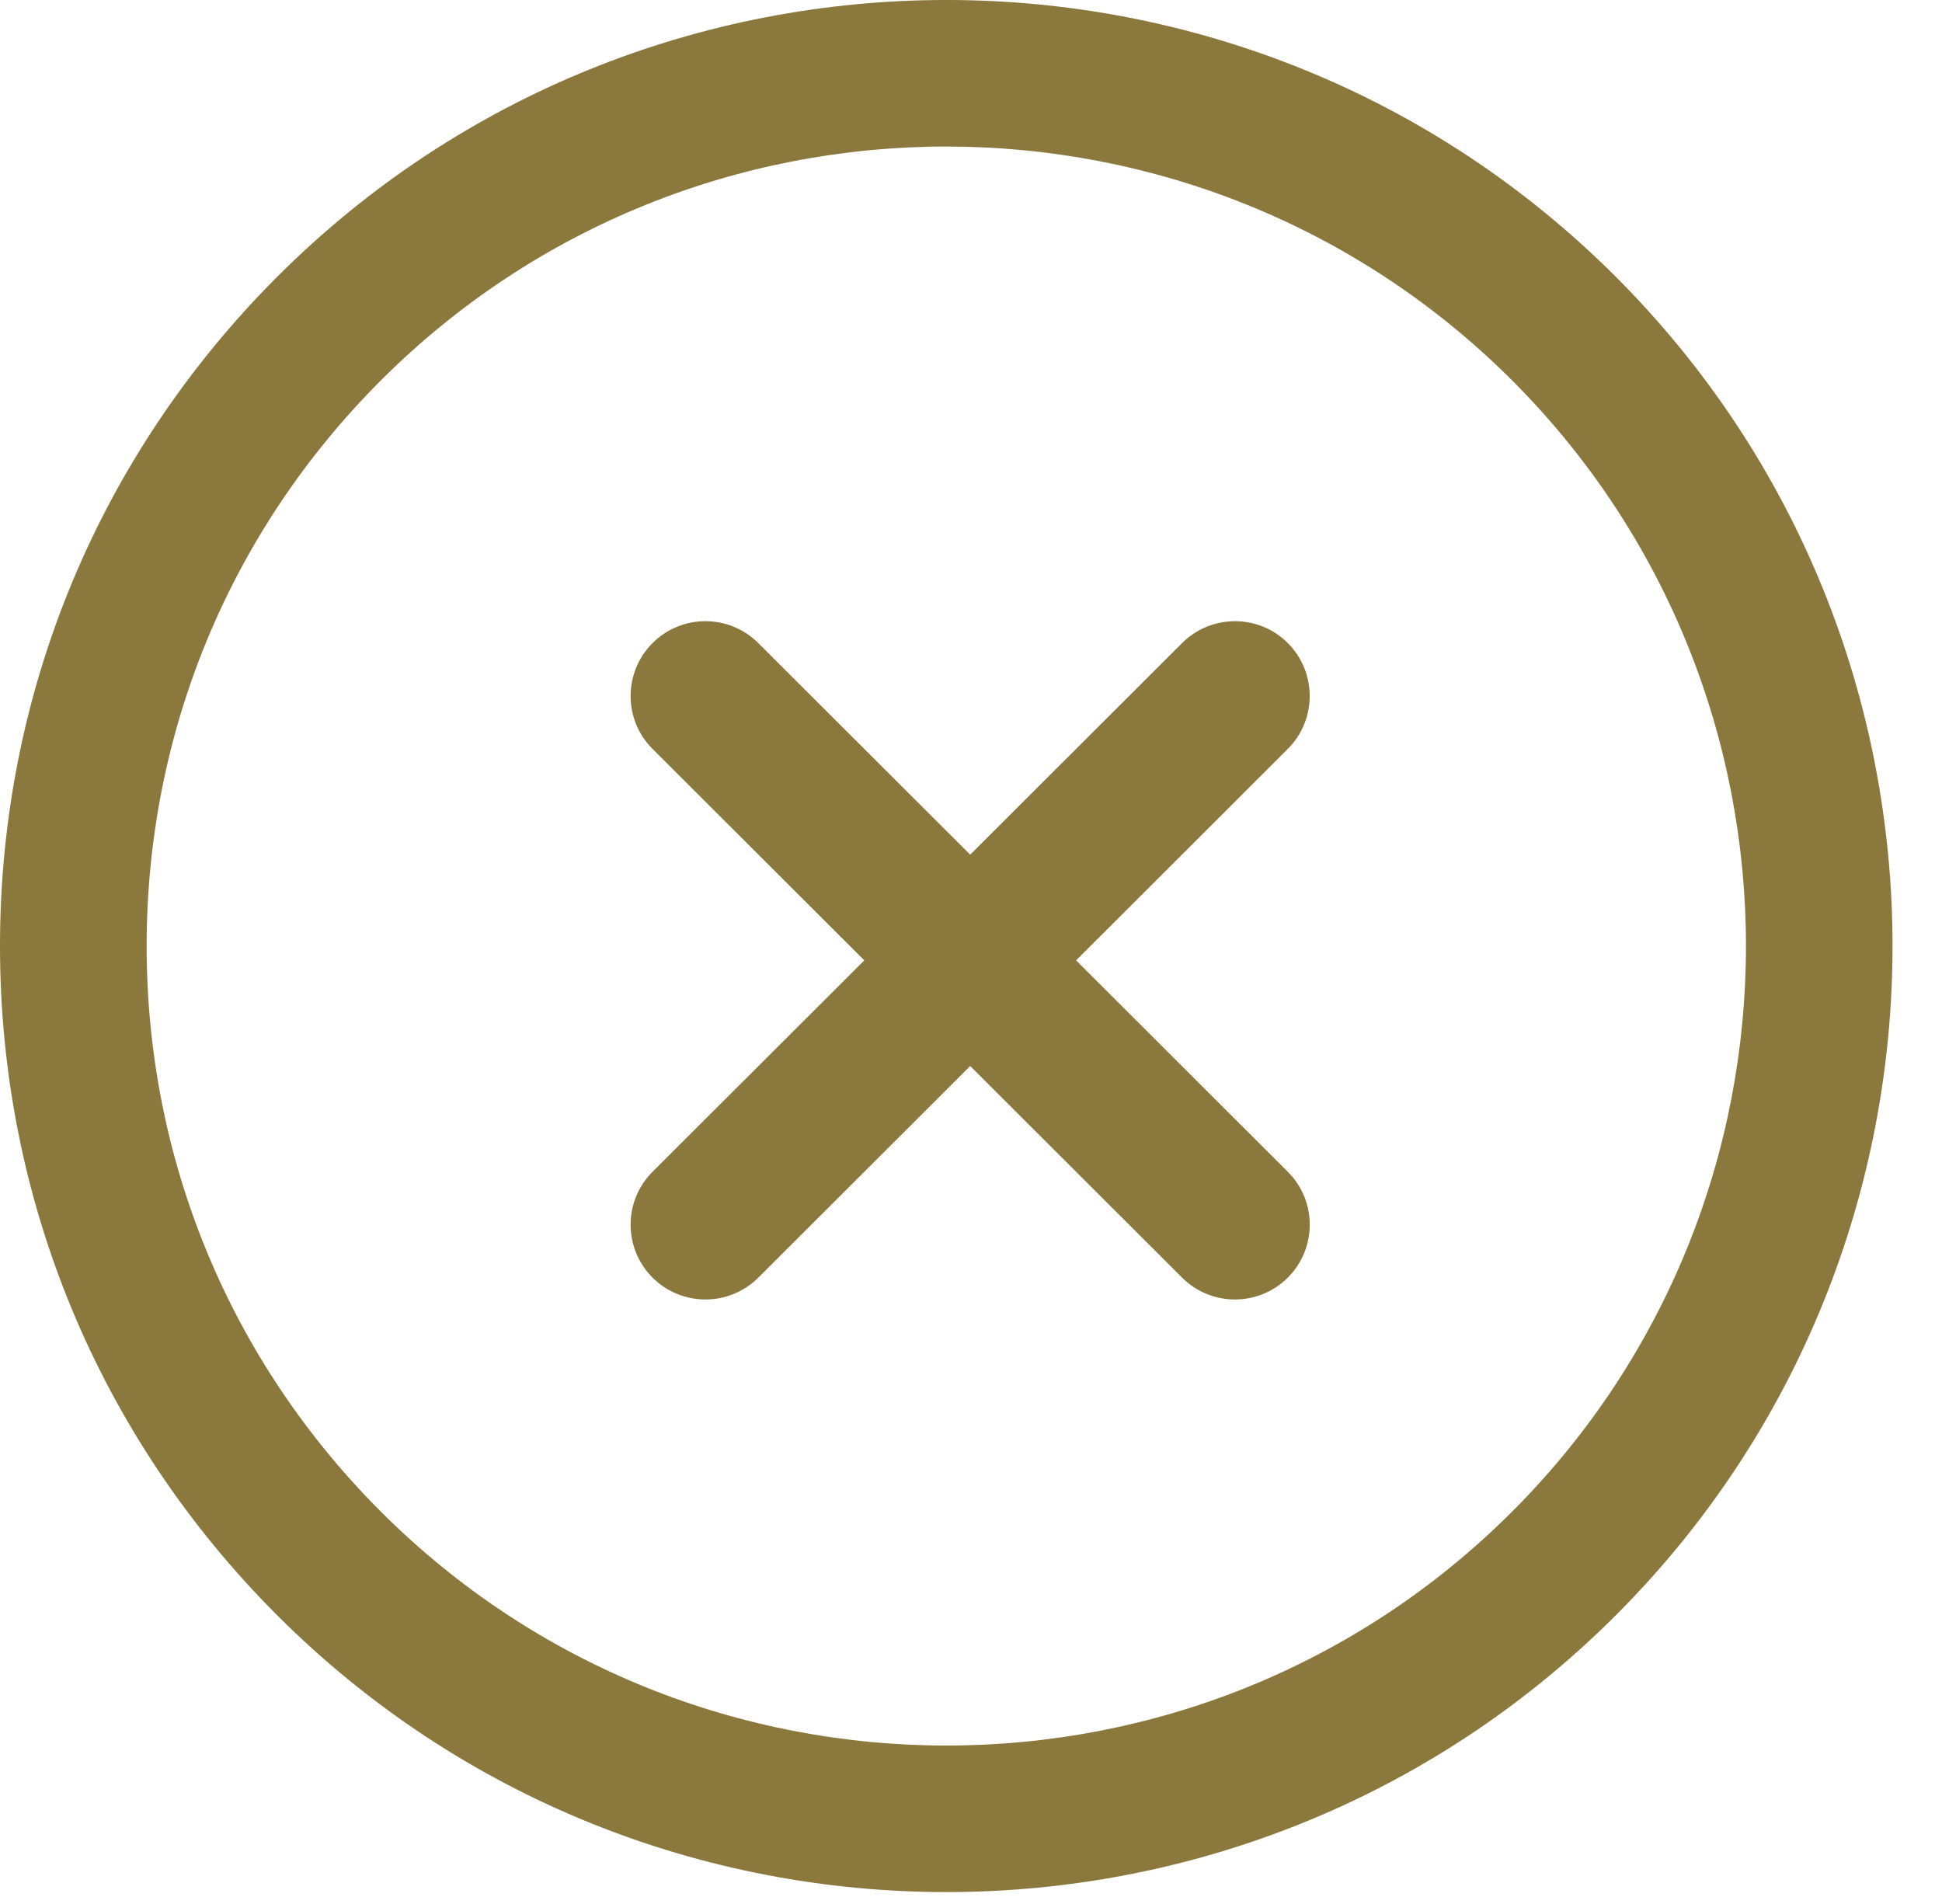
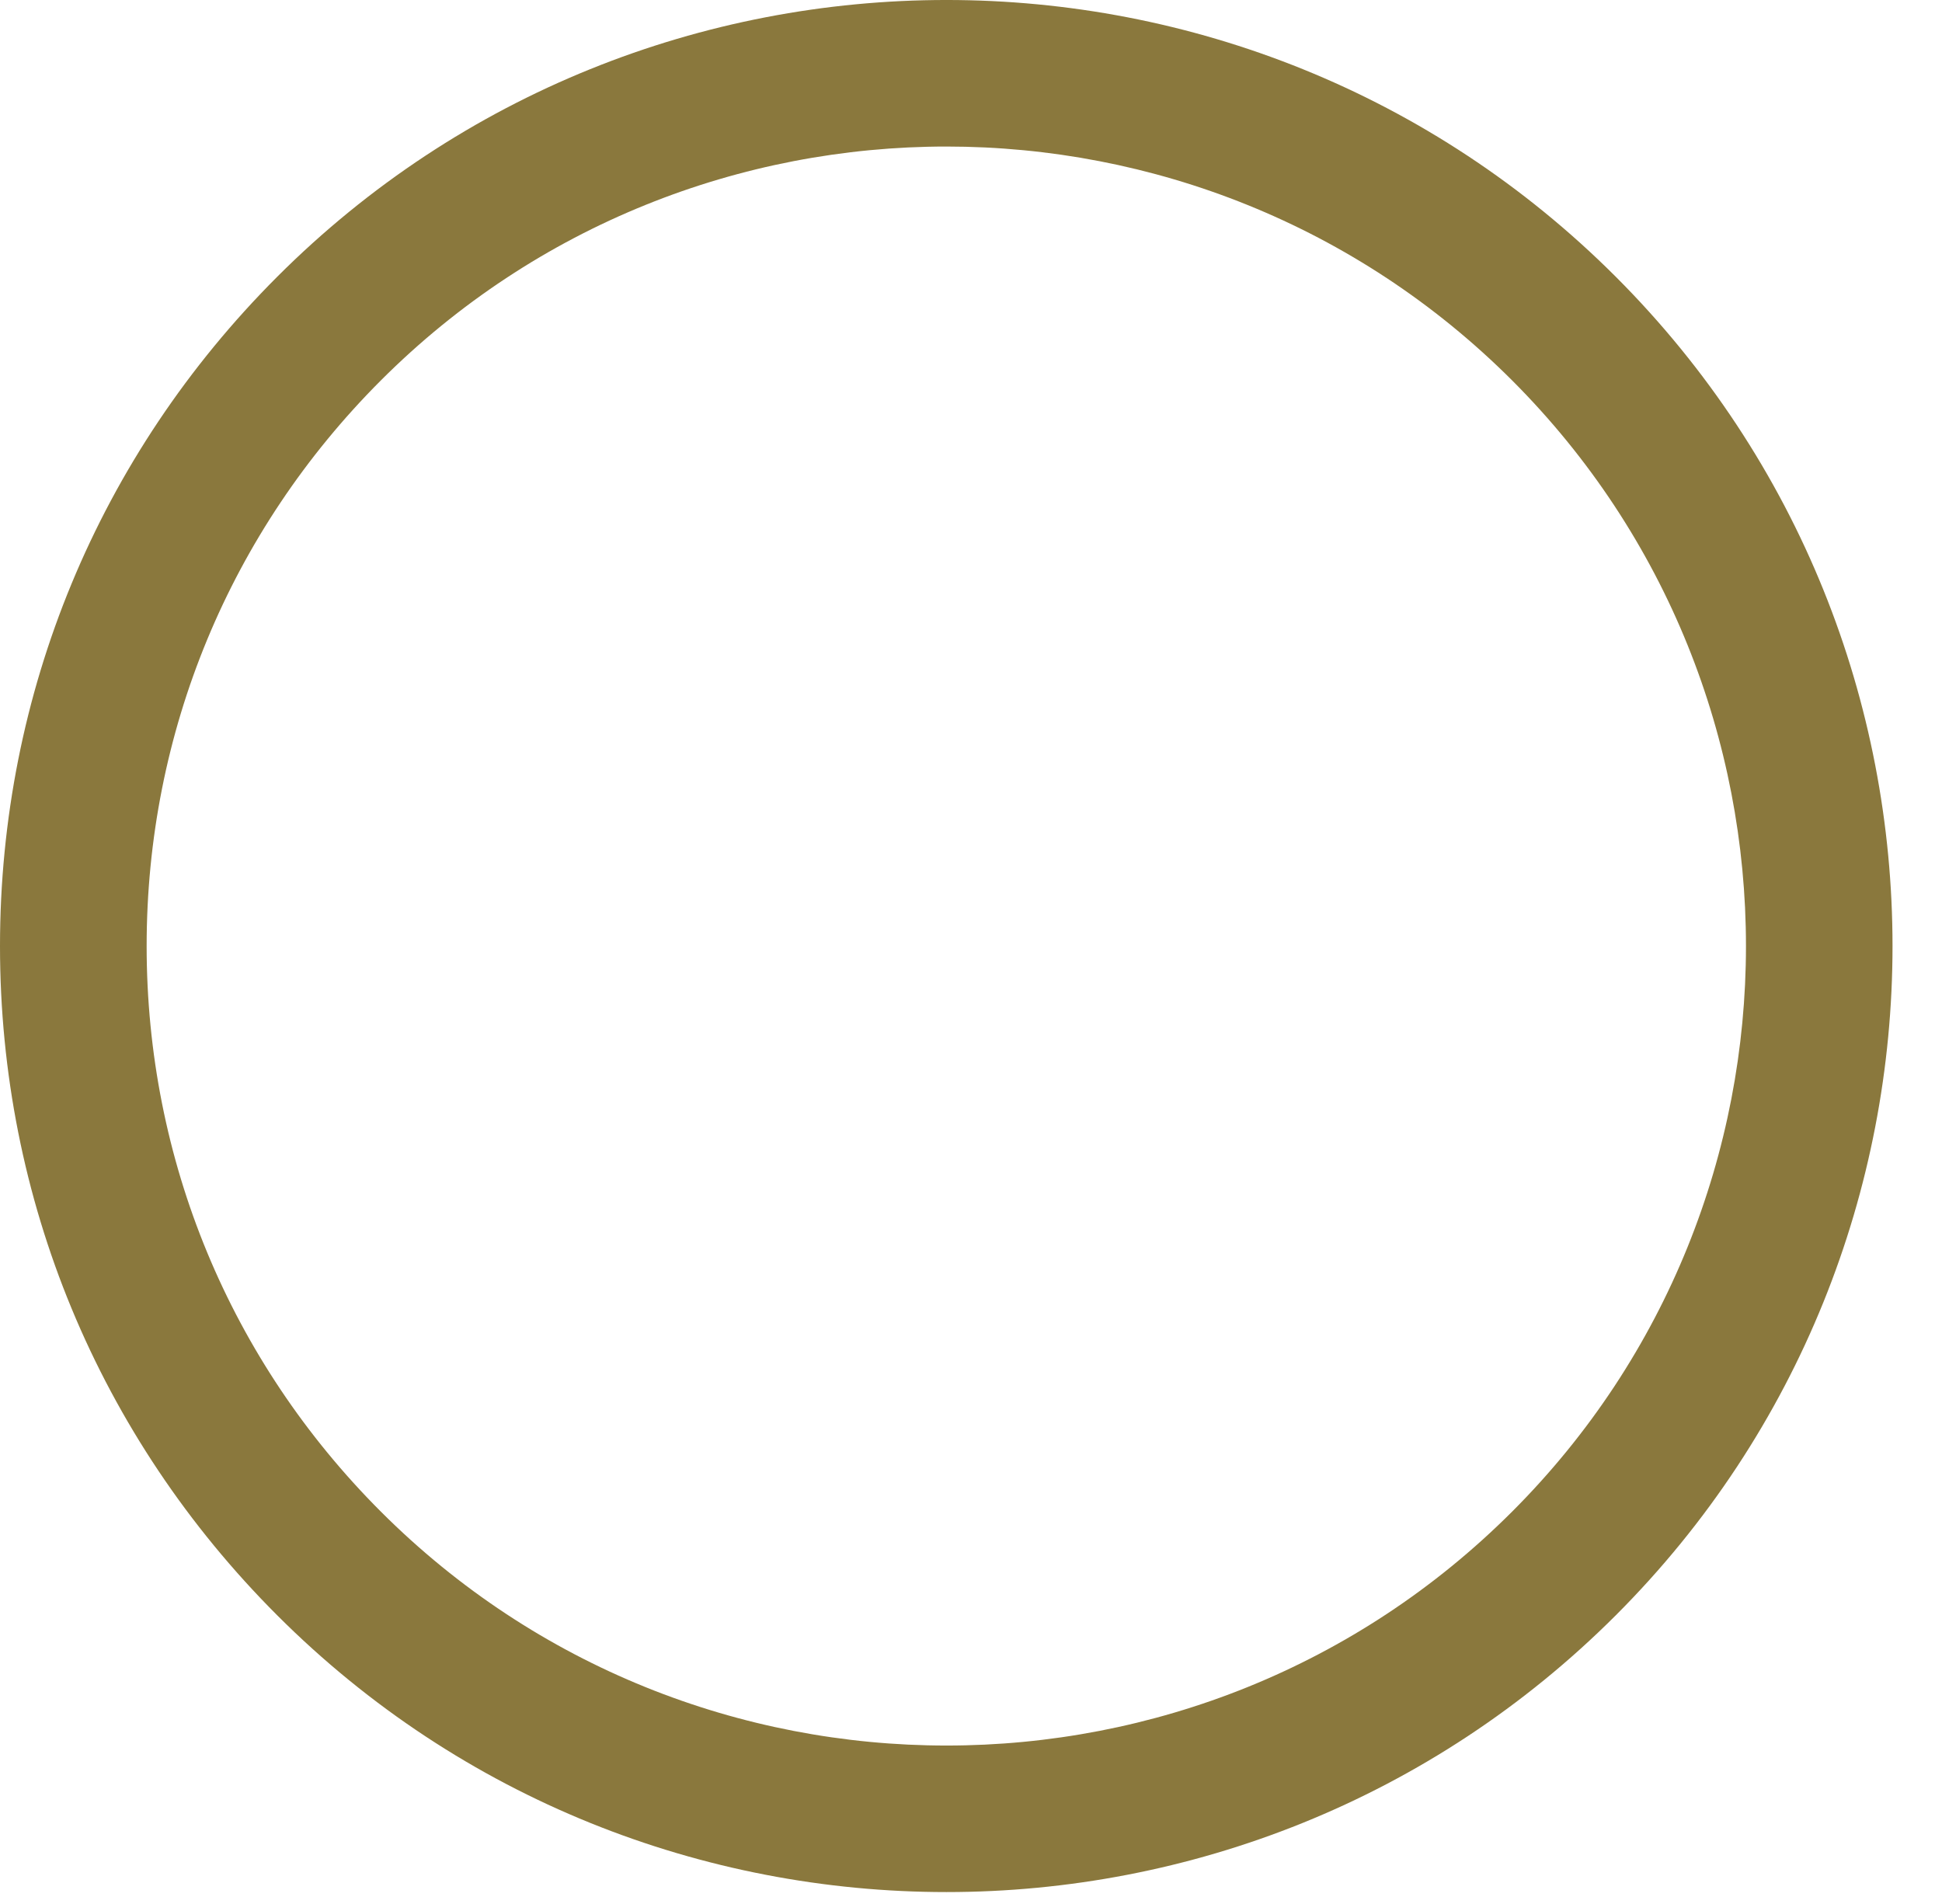
<svg xmlns="http://www.w3.org/2000/svg" width="51" height="50" viewBox="0 0 51 50" fill="none">
  <g clip-path="url(#clip0_60_210)">
    <g clip-path="url(#clip1_60_210)">
      <path fill-rule="evenodd" clip-rule="evenodd" d="M42.433 7.268C32.743 -2.423 16.97 -2.423 7.28 7.268C2.586 11.964 0 18.206 0 24.844C0 31.483 2.586 37.725 7.28 42.419C12.126 47.265 18.491 49.687 24.856 49.687C31.221 49.687 37.587 47.265 42.433 42.419C52.123 32.728 52.123 16.96 42.433 7.268L42.433 7.268ZM39.711 39.696C31.52 47.887 18.193 47.887 10.002 39.696C6.036 35.73 3.851 30.455 3.851 24.844C3.851 19.234 6.036 13.958 10.002 9.99C18.193 1.8 31.52 1.802 39.711 9.99C47.899 18.181 47.899 31.508 39.711 39.696Z" fill="#8A783D" />
    </g>
  </g>
-   <path d="M33.82 30.772L28.26 25.22L33.82 19.667C34.586 18.901 34.586 17.658 33.822 16.89C33.054 16.12 31.811 16.122 31.043 16.888L25.479 22.444L19.914 16.888C19.146 16.122 17.903 16.12 17.135 16.89C16.369 17.658 16.369 18.901 17.137 19.667L22.698 25.22L17.137 30.772C16.369 31.538 16.369 32.781 17.135 33.549C17.518 33.934 18.023 34.125 18.526 34.125C19.029 34.125 19.532 33.932 19.915 33.551L25.479 27.995L31.043 33.551C31.426 33.934 31.929 34.125 32.432 34.125C32.934 34.125 33.439 33.932 33.822 33.549C34.588 32.781 34.588 31.538 33.82 30.772Z" fill="#8A783D" />
  <defs>
    <clipPath id="clip0_60_210">
      <rect width="49.701" height="49.687" fill="white" />
    </clipPath>
    <clipPath id="clip1_60_210">
      <rect width="49.701" height="49.687" fill="white" />
    </clipPath>
  </defs>
</svg>